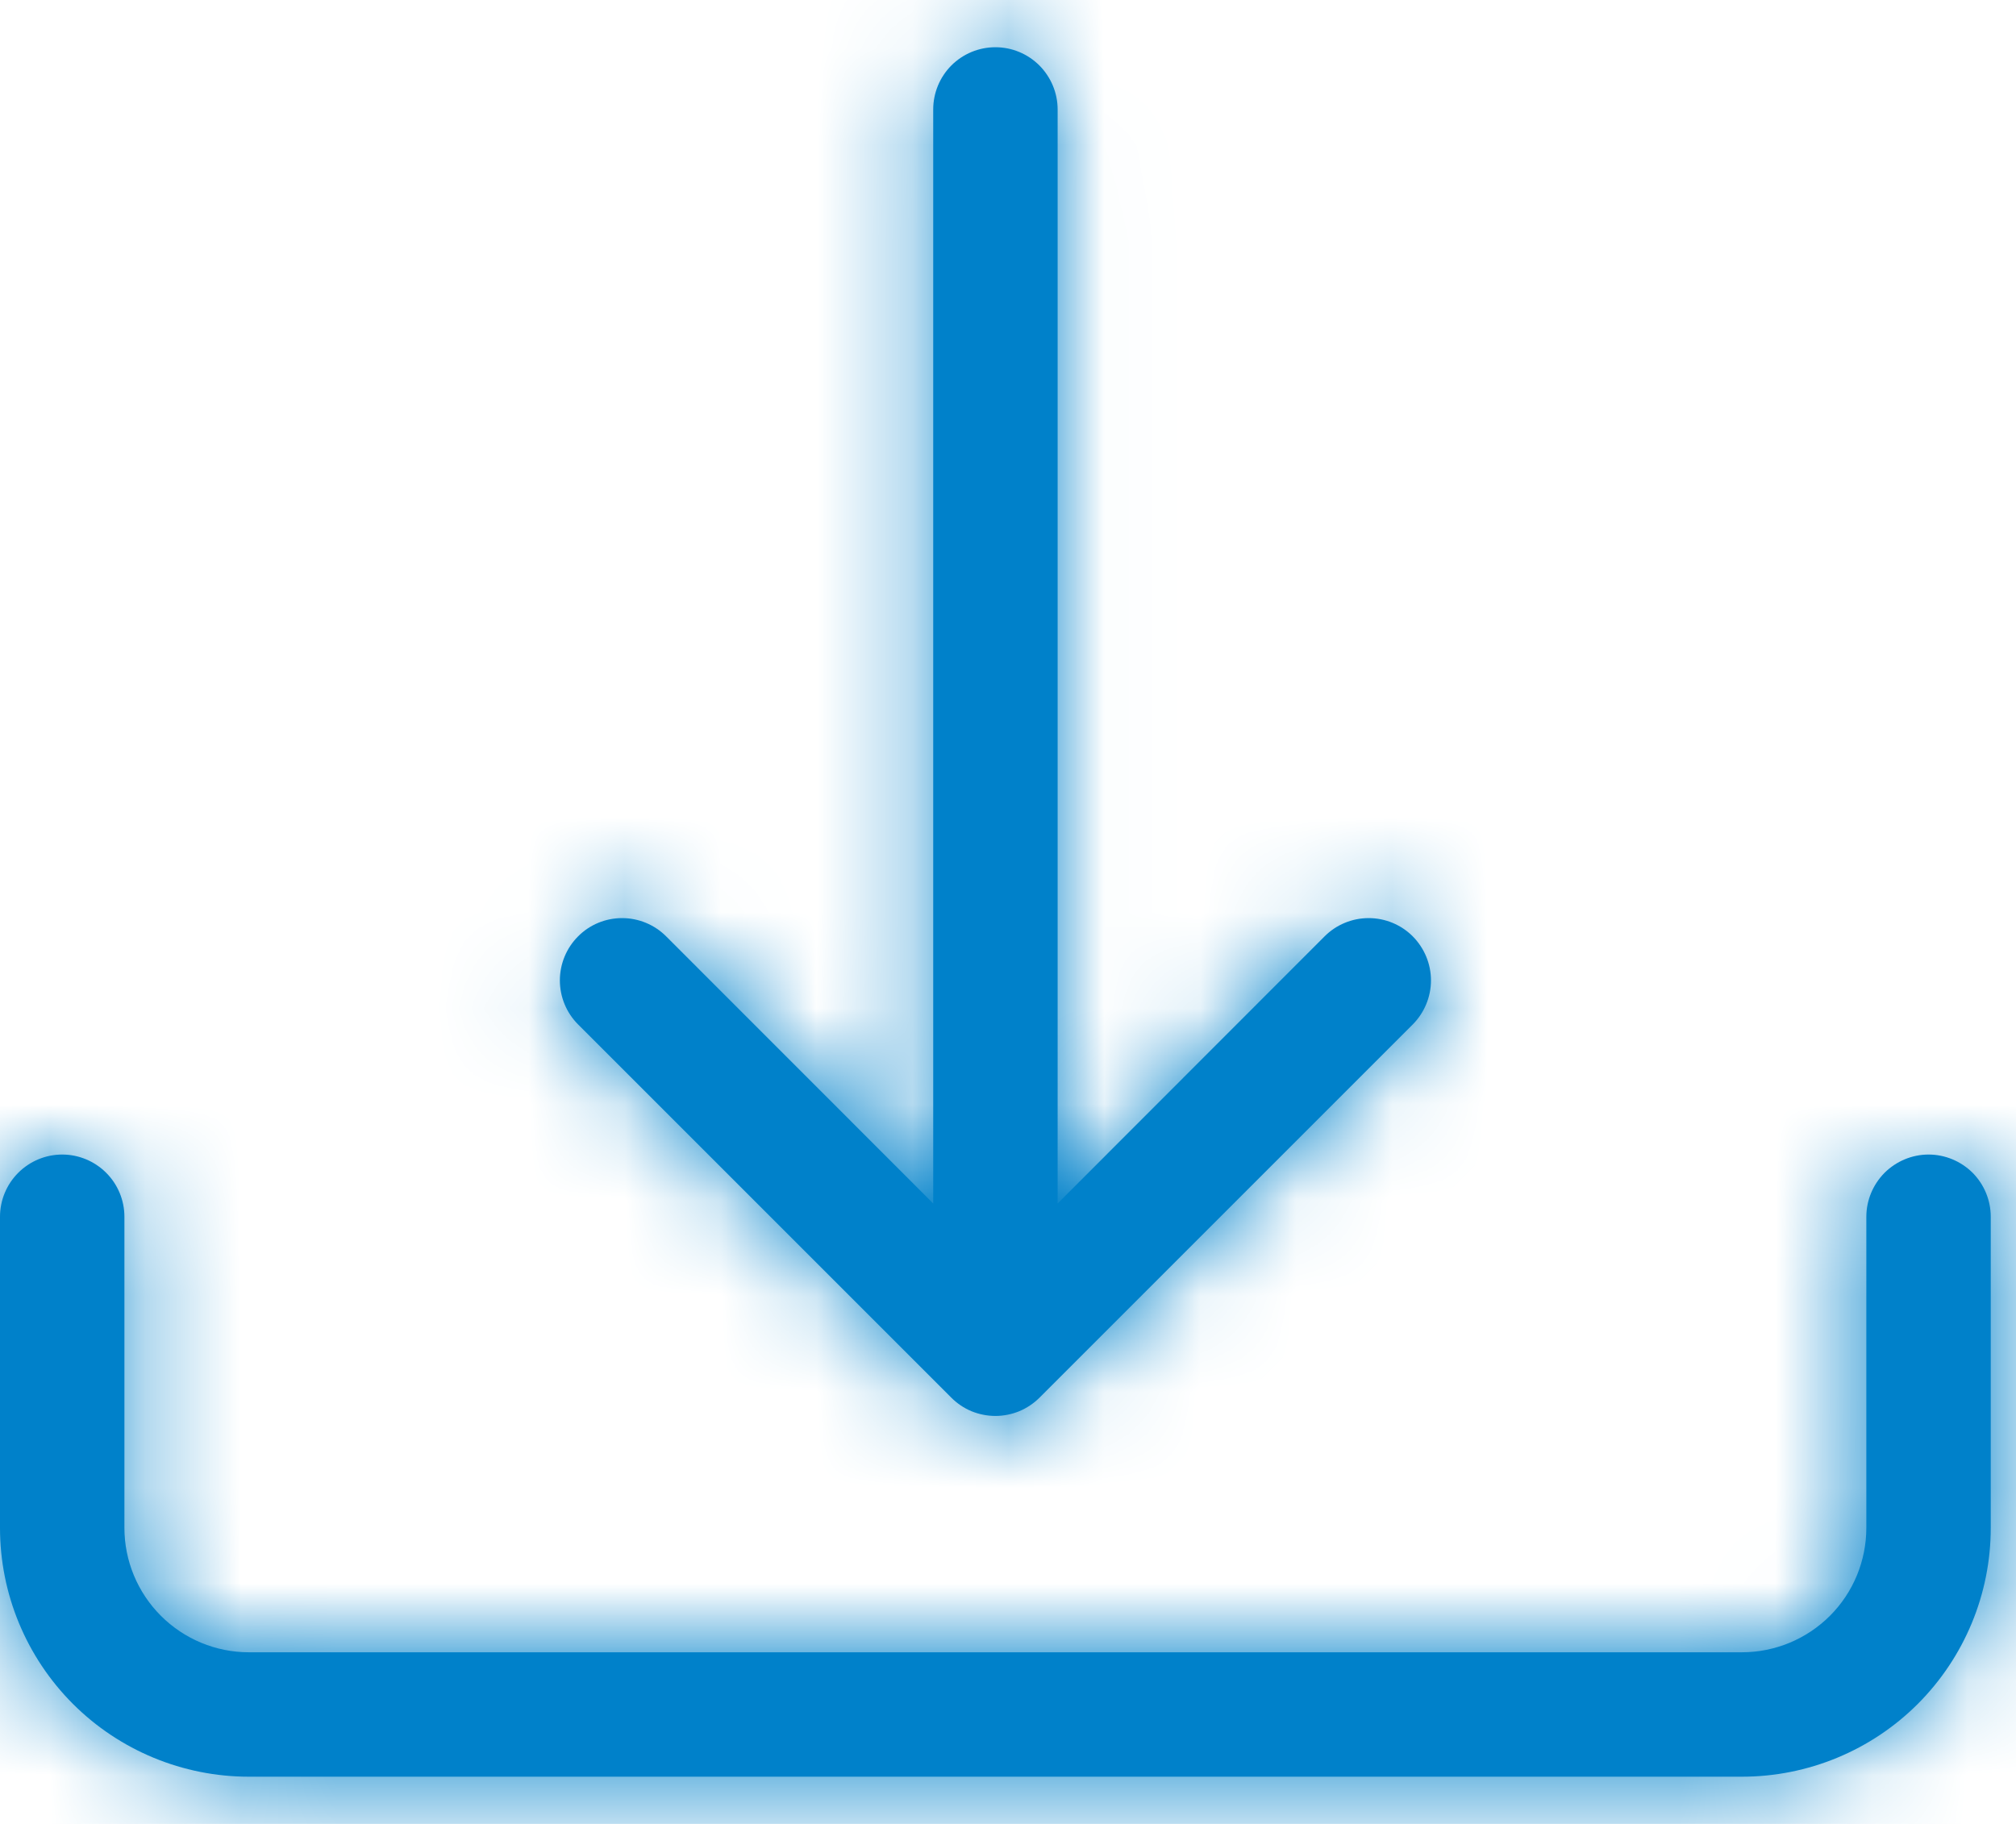
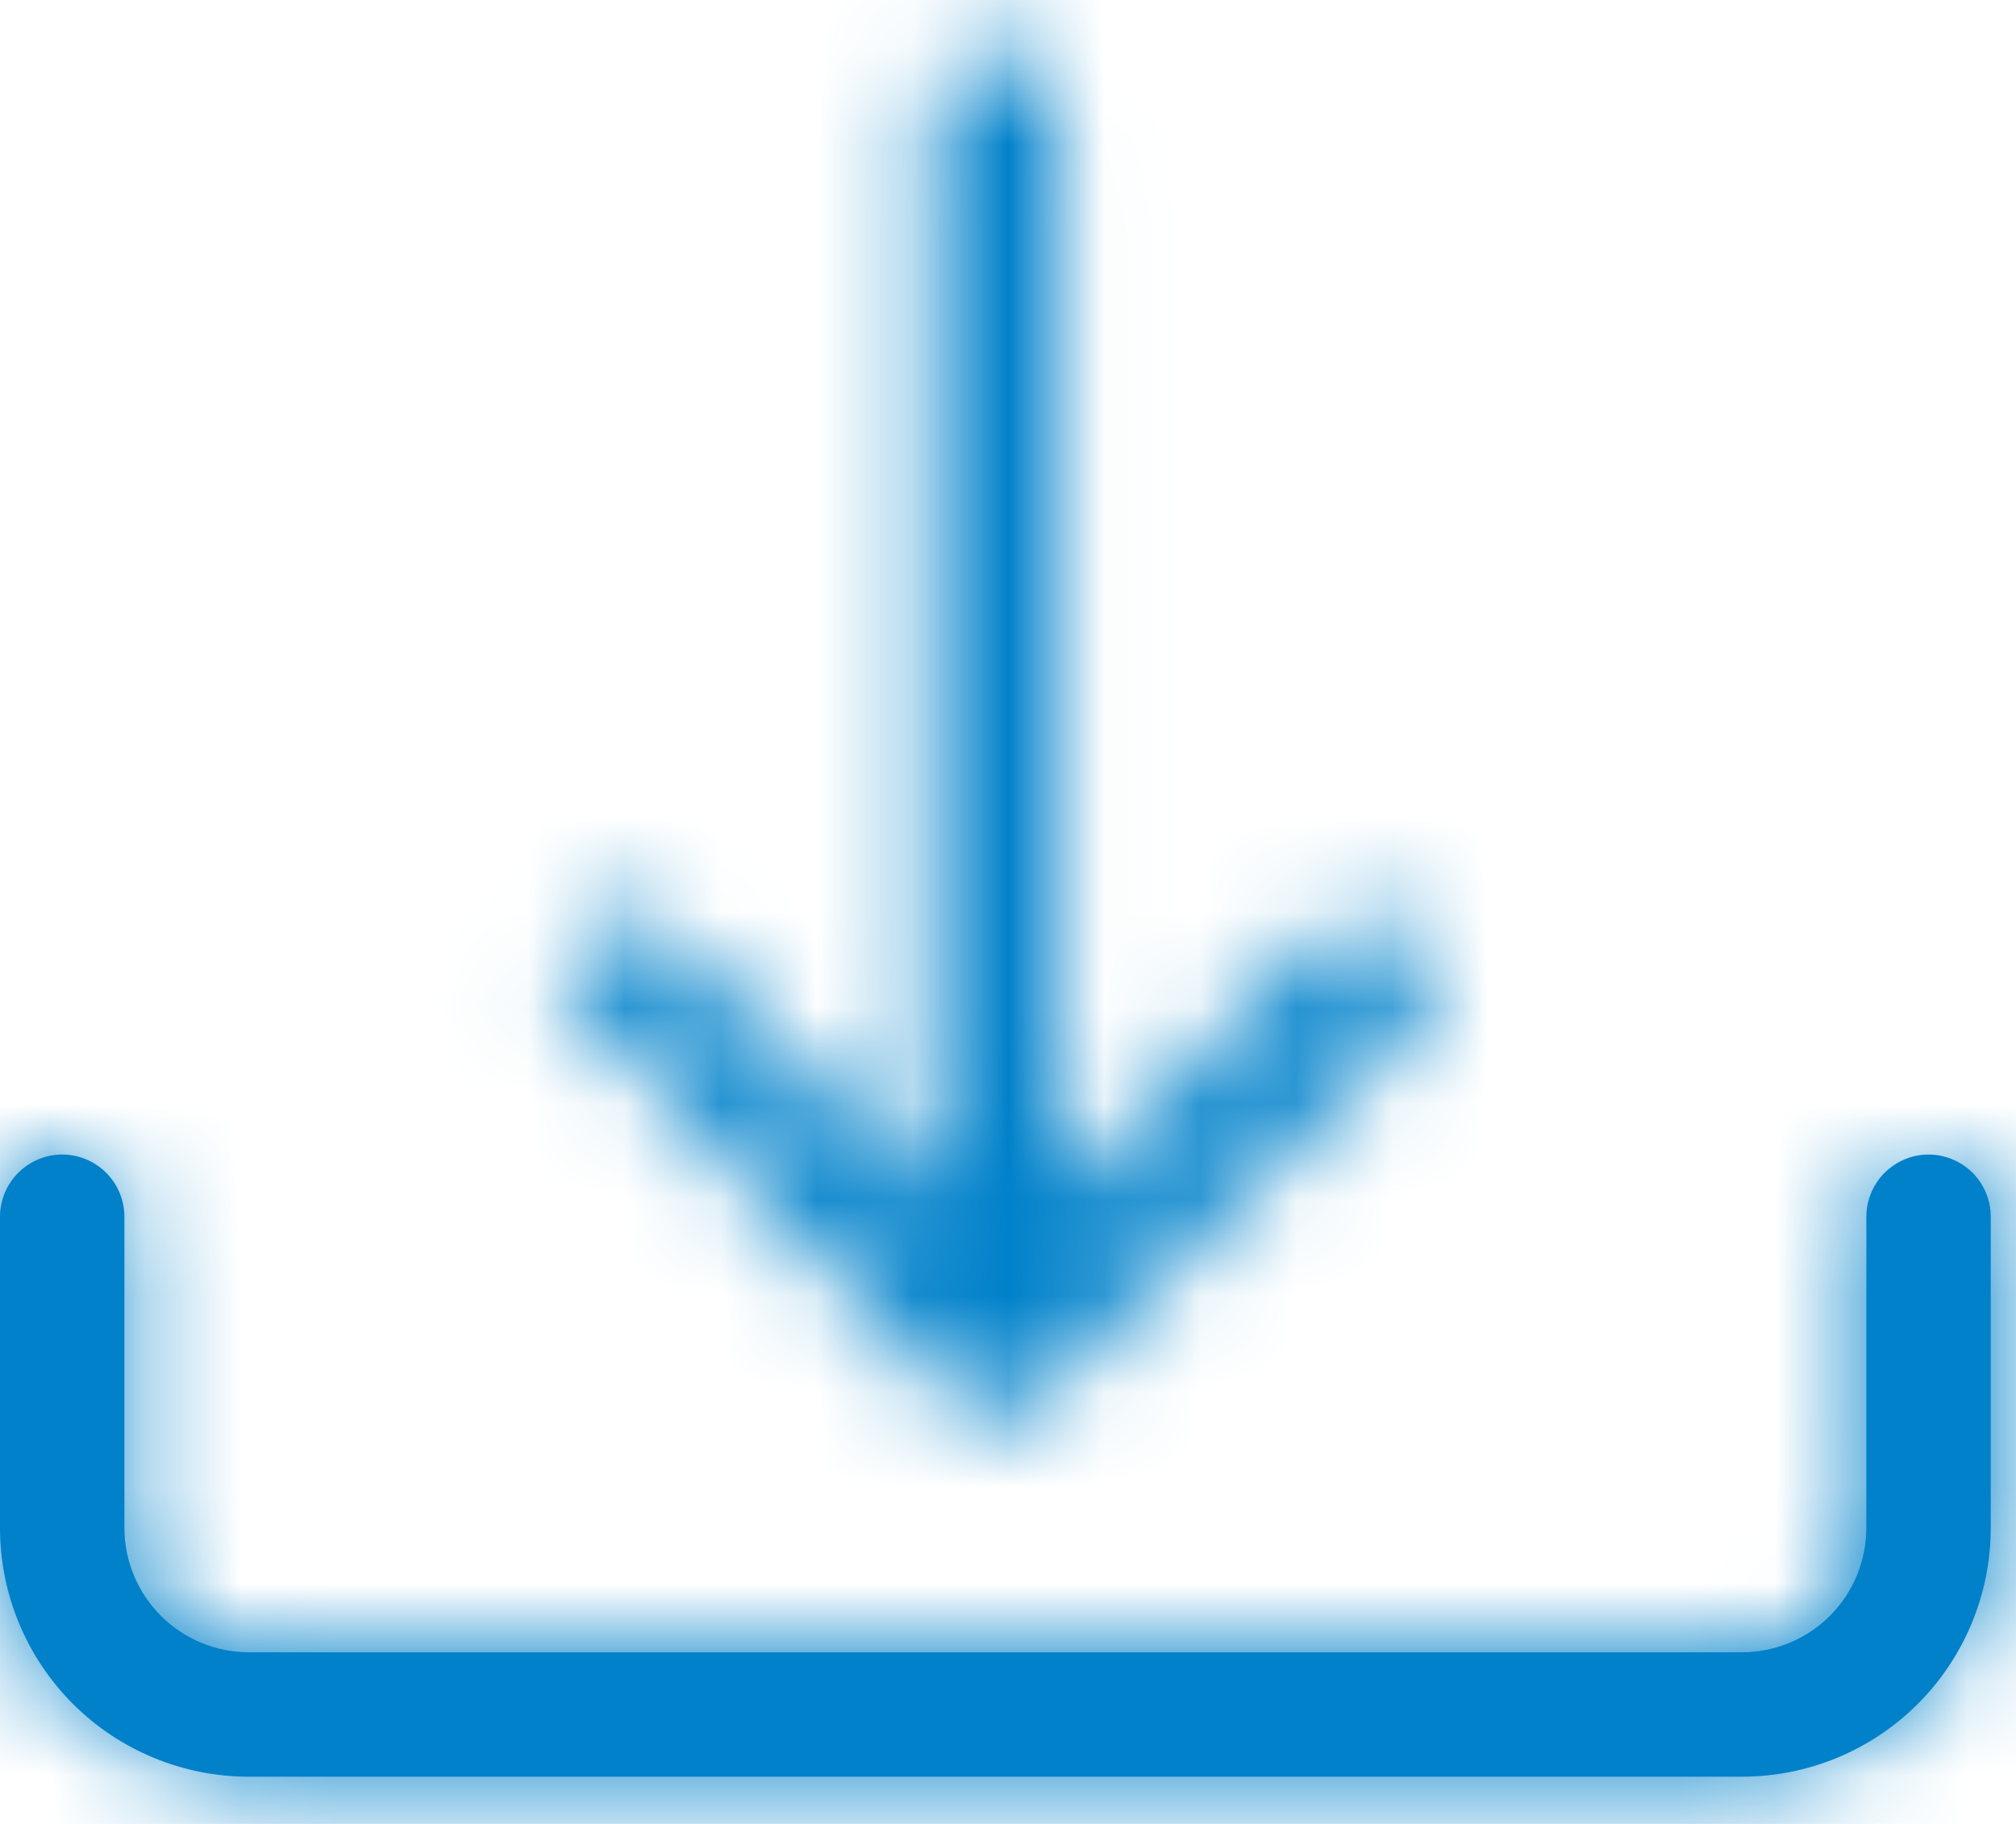
<svg xmlns="http://www.w3.org/2000/svg" width="21" height="19" viewBox="0 0 21 19" fill="none">
  <mask id="path-1-inside-1_2043_1593" fill="white">
    <path d="M0.648 12.027C0.82 12.027 0.985 12.096 1.106 12.217C1.228 12.339 1.296 12.504 1.296 12.675V15.916C1.296 16.259 1.433 16.589 1.676 16.832C1.919 17.075 2.248 17.212 2.592 17.212H18.145C18.489 17.212 18.819 17.075 19.062 16.832C19.305 16.589 19.441 16.259 19.441 15.916V12.675C19.441 12.504 19.51 12.339 19.631 12.217C19.753 12.096 19.918 12.027 20.089 12.027C20.261 12.027 20.426 12.096 20.548 12.217C20.669 12.339 20.737 12.504 20.737 12.675V15.916C20.737 16.603 20.464 17.262 19.978 17.749C19.492 18.235 18.833 18.508 18.145 18.508H2.592C1.905 18.508 1.245 18.235 0.759 17.749C0.273 17.262 0 16.603 0 15.916V12.675C0 12.504 0.068 12.339 0.19 12.217C0.311 12.096 0.476 12.027 0.648 12.027Z" />
-     <path d="M9.91 14.56C9.97 14.62 10.041 14.668 10.12 14.701C10.199 14.733 10.283 14.75 10.369 14.75C10.454 14.75 10.538 14.733 10.617 14.701C10.696 14.668 10.767 14.62 10.828 14.56L14.716 10.672C14.837 10.55 14.906 10.385 14.906 10.213C14.906 10.041 14.837 9.876 14.716 9.754C14.594 9.632 14.429 9.564 14.257 9.564C14.085 9.564 13.92 9.632 13.798 9.754L11.017 12.537V1.14C11.017 0.968 10.948 0.804 10.827 0.682C10.705 0.56 10.54 0.492 10.369 0.492C10.197 0.492 10.032 0.56 9.91 0.682C9.789 0.804 9.721 0.968 9.721 1.14V12.537L6.939 9.754C6.817 9.632 6.652 9.564 6.48 9.564C6.308 9.564 6.143 9.632 6.022 9.754C5.9 9.876 5.832 10.041 5.832 10.213C5.832 10.385 5.9 10.55 6.022 10.672L9.91 14.56Z" />
+     <path d="M9.91 14.56C9.97 14.62 10.041 14.668 10.12 14.701C10.199 14.733 10.283 14.75 10.369 14.75C10.454 14.75 10.538 14.733 10.617 14.701C10.696 14.668 10.767 14.62 10.828 14.56L14.716 10.672C14.837 10.55 14.906 10.385 14.906 10.213C14.906 10.041 14.837 9.876 14.716 9.754C14.594 9.632 14.429 9.564 14.257 9.564C14.085 9.564 13.92 9.632 13.798 9.754L11.017 12.537V1.14C11.017 0.968 10.948 0.804 10.827 0.682C10.705 0.56 10.54 0.492 10.369 0.492C10.197 0.492 10.032 0.56 9.91 0.682C9.789 0.804 9.721 0.968 9.721 1.14V12.537L6.939 9.754C6.817 9.632 6.652 9.564 6.48 9.564C6.308 9.564 6.143 9.632 6.022 9.754C5.9 9.876 5.832 10.041 5.832 10.213L9.91 14.56Z" />
  </mask>
  <path d="M0.648 12.027C0.82 12.027 0.985 12.096 1.106 12.217C1.228 12.339 1.296 12.504 1.296 12.675V15.916C1.296 16.259 1.433 16.589 1.676 16.832C1.919 17.075 2.248 17.212 2.592 17.212H18.145C18.489 17.212 18.819 17.075 19.062 16.832C19.305 16.589 19.441 16.259 19.441 15.916V12.675C19.441 12.504 19.51 12.339 19.631 12.217C19.753 12.096 19.918 12.027 20.089 12.027C20.261 12.027 20.426 12.096 20.548 12.217C20.669 12.339 20.737 12.504 20.737 12.675V15.916C20.737 16.603 20.464 17.262 19.978 17.749C19.492 18.235 18.833 18.508 18.145 18.508H2.592C1.905 18.508 1.245 18.235 0.759 17.749C0.273 17.262 0 16.603 0 15.916V12.675C0 12.504 0.068 12.339 0.19 12.217C0.311 12.096 0.476 12.027 0.648 12.027Z" fill="#0081CA" />
-   <path d="M9.91 14.56C9.97 14.62 10.041 14.668 10.12 14.701C10.199 14.733 10.283 14.75 10.369 14.75C10.454 14.75 10.538 14.733 10.617 14.701C10.696 14.668 10.767 14.62 10.828 14.56L14.716 10.672C14.837 10.55 14.906 10.385 14.906 10.213C14.906 10.041 14.837 9.876 14.716 9.754C14.594 9.632 14.429 9.564 14.257 9.564C14.085 9.564 13.92 9.632 13.798 9.754L11.017 12.537V1.14C11.017 0.968 10.948 0.804 10.827 0.682C10.705 0.56 10.54 0.492 10.369 0.492C10.197 0.492 10.032 0.56 9.91 0.682C9.789 0.804 9.721 0.968 9.721 1.14V12.537L6.939 9.754C6.817 9.632 6.652 9.564 6.48 9.564C6.308 9.564 6.143 9.632 6.022 9.754C5.9 9.876 5.832 10.041 5.832 10.213C5.832 10.385 5.9 10.55 6.022 10.672L9.91 14.56Z" fill="#0081CA" />
  <path d="M1.106 12.217L2.167 11.156L2.167 11.156L1.106 12.217ZM1.676 16.832L0.615 17.893L0.615 17.893L1.676 16.832ZM19.062 16.832L20.122 17.893L20.122 17.893L19.062 16.832ZM19.631 12.217L18.57 11.156L18.57 11.156L19.631 12.217ZM20.548 12.217L19.487 13.278L19.487 13.278L20.548 12.217ZM0.759 17.749L-0.301 18.809L-0.301 18.809L0.759 17.749ZM0 15.916H-1.5H0ZM0 12.675H-1.5H0ZM0.19 12.217L-0.871 11.156L-0.871 11.156L0.19 12.217ZM9.91 14.56L10.972 13.501L10.97 13.499L9.91 14.56ZM10.617 14.701L11.192 16.086L11.192 16.086L10.617 14.701ZM10.828 14.56L9.767 13.499L9.765 13.501L10.828 14.56ZM14.716 10.672L13.655 9.611L13.655 9.611L14.716 10.672ZM14.716 9.754L13.655 10.815L13.655 10.815L14.716 9.754ZM13.798 9.754L12.737 8.693L12.737 8.694L13.798 9.754ZM11.017 12.537H9.517V16.159L12.078 13.597L11.017 12.537ZM10.827 0.682L11.887 -0.379L11.887 -0.379L10.827 0.682ZM10.369 0.492L10.369 -1.008L10.369 0.492ZM9.91 0.682L8.85 -0.379L8.85 -0.379L9.91 0.682ZM9.721 12.537L8.66 13.597L11.221 16.159V12.537H9.721ZM6.939 9.754L8 8.694L8 8.693L6.939 9.754ZM6.022 9.754L7.082 10.815L7.082 10.815L6.022 9.754ZM6.022 10.672L7.082 9.611L7.082 9.611L6.022 10.672ZM0.648 13.527C0.422 13.527 0.205 13.438 0.046 13.278L2.167 11.156C1.764 10.754 1.218 10.527 0.648 10.527V13.527ZM0.046 13.278C-0.114 13.118 -0.204 12.901 -0.204 12.675H2.796C2.796 12.106 2.57 11.559 2.167 11.156L0.046 13.278ZM-0.204 12.675V15.916H2.796V12.675H-0.204ZM-0.204 15.916C-0.204 16.657 0.091 17.368 0.615 17.893L2.736 15.771C2.775 15.81 2.796 15.862 2.796 15.916H-0.204ZM0.615 17.893C1.139 18.417 1.851 18.712 2.592 18.712V15.712C2.646 15.712 2.698 15.733 2.736 15.771L0.615 17.893ZM2.592 18.712H18.145V15.712H2.592V18.712ZM18.145 18.712C18.887 18.712 19.598 18.417 20.122 17.893L18.001 15.771C18.039 15.733 18.091 15.712 18.145 15.712V18.712ZM20.122 17.893C20.647 17.368 20.941 16.657 20.941 15.916H17.941C17.941 15.862 17.963 15.81 18.001 15.771L20.122 17.893ZM20.941 15.916V12.675H17.941V15.916H20.941ZM20.941 12.675C20.941 12.901 20.852 13.118 20.692 13.278L18.57 11.156C18.168 11.559 17.941 12.106 17.941 12.675H20.941ZM20.692 13.278C20.532 13.438 20.315 13.527 20.089 13.527V10.527C19.52 10.527 18.973 10.754 18.57 11.156L20.692 13.278ZM20.089 13.527C19.863 13.527 19.647 13.438 19.487 13.278L21.608 11.156C21.205 10.754 20.659 10.527 20.089 10.527V13.527ZM19.487 13.278C19.327 13.118 19.237 12.901 19.237 12.675H22.237C22.237 12.106 22.011 11.559 21.608 11.156L19.487 13.278ZM19.237 12.675V15.916H22.237V12.675H19.237ZM19.237 15.916C19.237 16.205 19.122 16.483 18.918 16.688L21.039 18.809C21.806 18.042 22.237 17.001 22.237 15.916H19.237ZM18.918 16.688C18.713 16.893 18.435 17.008 18.145 17.008V20.008C19.23 20.008 20.271 19.577 21.039 18.809L18.918 16.688ZM18.145 17.008H2.592V20.008H18.145V17.008ZM2.592 17.008C2.303 17.008 2.025 16.893 1.82 16.688L-0.301 18.809C0.466 19.577 1.507 20.008 2.592 20.008V17.008ZM1.82 16.688C1.615 16.483 1.5 16.205 1.5 15.916H-1.5C-1.5 17.001 -1.069 18.042 -0.301 18.809L1.82 16.688ZM1.5 15.916V12.675H-1.5V15.916H1.5ZM1.5 12.675C1.5 12.901 1.41 13.118 1.25 13.278L-0.871 11.156C-1.274 11.559 -1.5 12.106 -1.5 12.675H1.5ZM1.25 13.278C1.091 13.438 0.874 13.527 0.648 13.527V10.527C0.078 10.527 -0.468 10.754 -0.871 11.156L1.25 13.278ZM8.848 15.619C9.047 15.819 9.284 15.978 9.545 16.086L10.695 13.315C10.799 13.358 10.893 13.421 10.972 13.501L8.848 15.619ZM9.545 16.086C9.806 16.195 10.086 16.25 10.369 16.25V13.25C10.481 13.25 10.592 13.272 10.695 13.315L9.545 16.086ZM10.369 16.25C10.651 16.25 10.931 16.195 11.192 16.086L10.042 13.315C10.146 13.272 10.257 13.25 10.369 13.25V16.25ZM11.192 16.086C11.453 15.978 11.69 15.819 11.889 15.619L9.765 13.501C9.845 13.421 9.939 13.358 10.042 13.315L11.192 16.086ZM11.888 15.621L15.776 11.732L13.655 9.611L9.767 13.499L11.888 15.621ZM15.776 11.732C16.179 11.329 16.406 10.783 16.406 10.213H13.406C13.406 9.987 13.495 9.771 13.655 9.611L15.776 11.732ZM16.406 10.213C16.406 9.643 16.179 9.096 15.776 8.693L13.655 10.815C13.495 10.655 13.406 10.439 13.406 10.213H16.406ZM15.776 8.693C15.373 8.29 14.827 8.064 14.257 8.064V11.064C14.031 11.064 13.815 10.974 13.655 10.815L15.776 8.693ZM14.257 8.064C13.687 8.064 13.14 8.29 12.737 8.693L14.859 10.815C14.699 10.974 14.483 11.064 14.257 11.064V8.064ZM12.737 8.694L9.956 11.476L12.078 13.597L14.859 10.814L12.737 8.694ZM12.517 12.537V1.14H9.517V12.537H12.517ZM12.517 1.14C12.517 0.571 12.29 0.024 11.887 -0.379L9.766 1.743C9.606 1.583 9.517 1.366 9.517 1.14H12.517ZM11.887 -0.379C11.485 -0.782 10.938 -1.008 10.369 -1.008L10.369 1.992C10.143 1.992 9.926 1.902 9.766 1.743L11.887 -0.379ZM10.369 -1.008C9.799 -1.008 9.253 -0.781 8.85 -0.379L10.971 1.743C10.811 1.902 10.595 1.992 10.369 1.992L10.369 -1.008ZM8.85 -0.379C8.447 0.024 8.221 0.571 8.221 1.14H11.221C11.221 1.366 11.131 1.583 10.971 1.743L8.85 -0.379ZM8.221 1.14V12.537H11.221V1.14H8.221ZM10.781 11.476L8 8.694L5.878 10.814L8.66 13.597L10.781 11.476ZM8 8.693C7.597 8.29 7.05 8.064 6.48 8.064V11.064C6.255 11.064 6.038 10.974 5.879 10.815L8 8.693ZM6.48 8.064C5.91 8.064 5.364 8.29 4.961 8.693L7.082 10.815C6.923 10.974 6.706 11.064 6.48 11.064V8.064ZM4.961 8.693C4.558 9.096 4.332 9.643 4.332 10.213H7.332C7.332 10.439 7.242 10.655 7.082 10.815L4.961 8.693ZM4.332 10.213C4.332 10.783 4.558 11.329 4.961 11.732L7.082 9.611C7.242 9.771 7.332 9.987 7.332 10.213H4.332ZM4.961 11.732L8.849 15.621L10.97 13.499L7.082 9.611L4.961 11.732Z" fill="#0081CA" mask="url(#path-1-inside-1_2043_1593)" />
</svg>